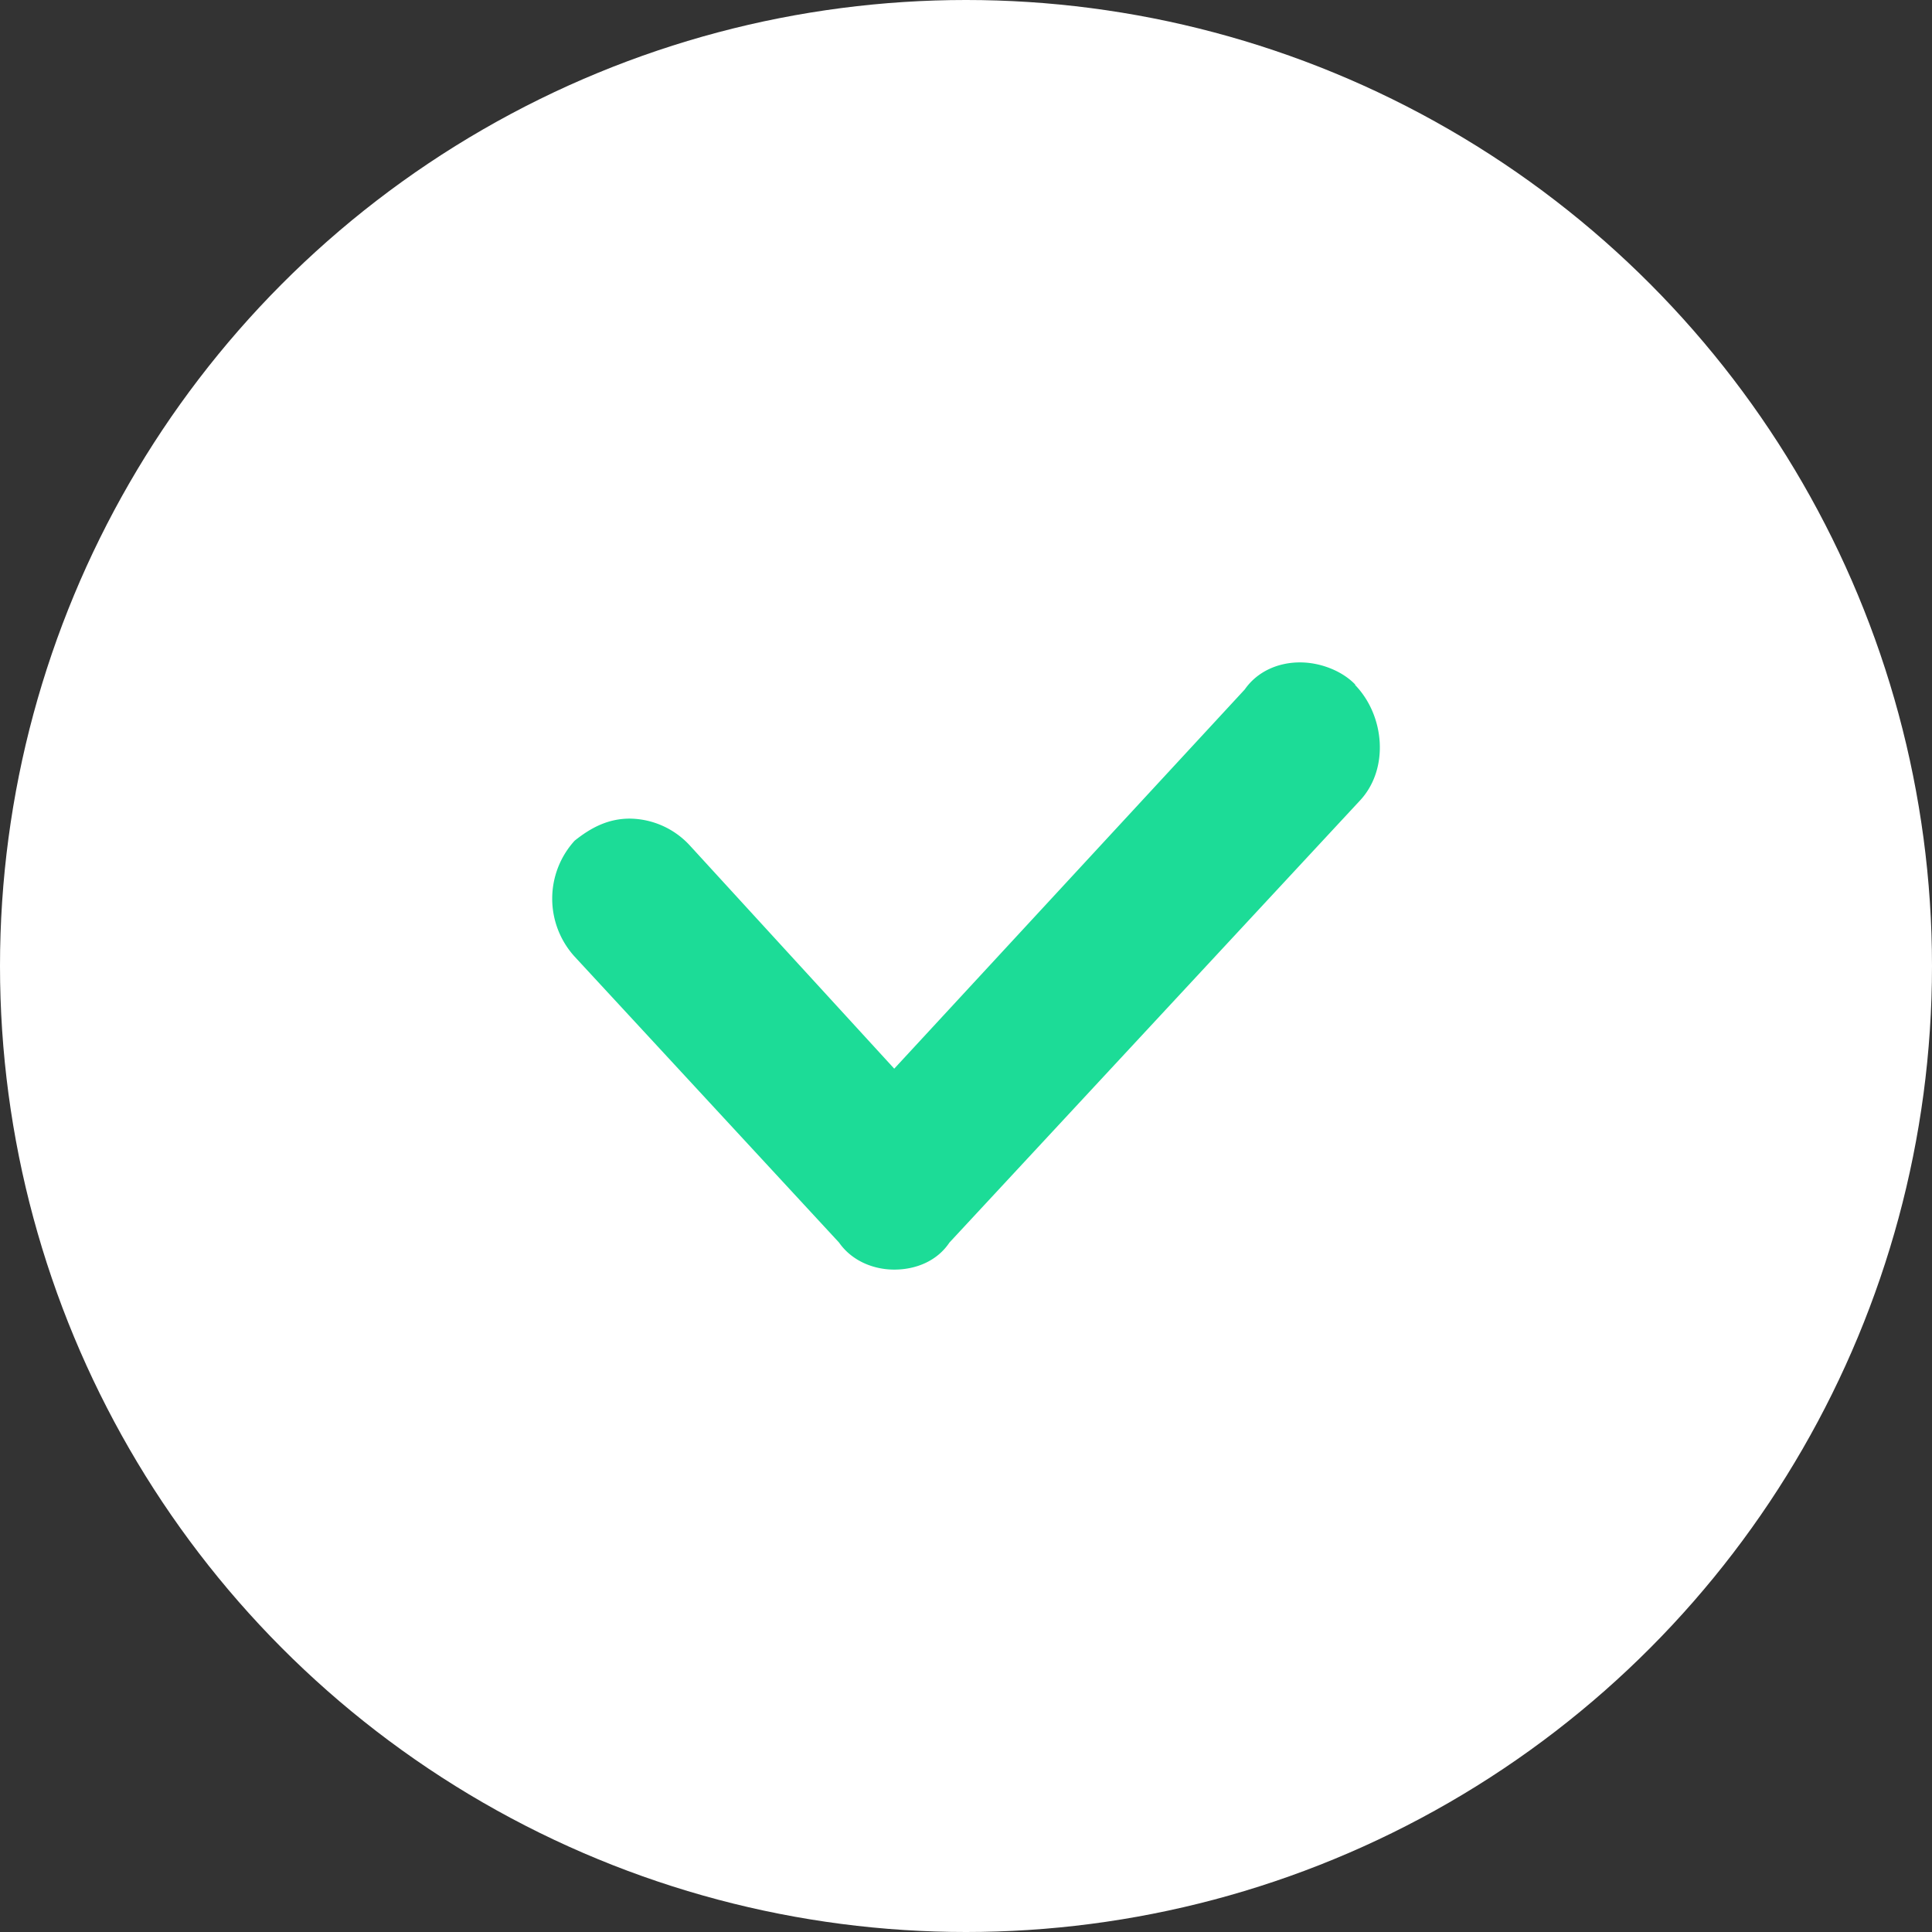
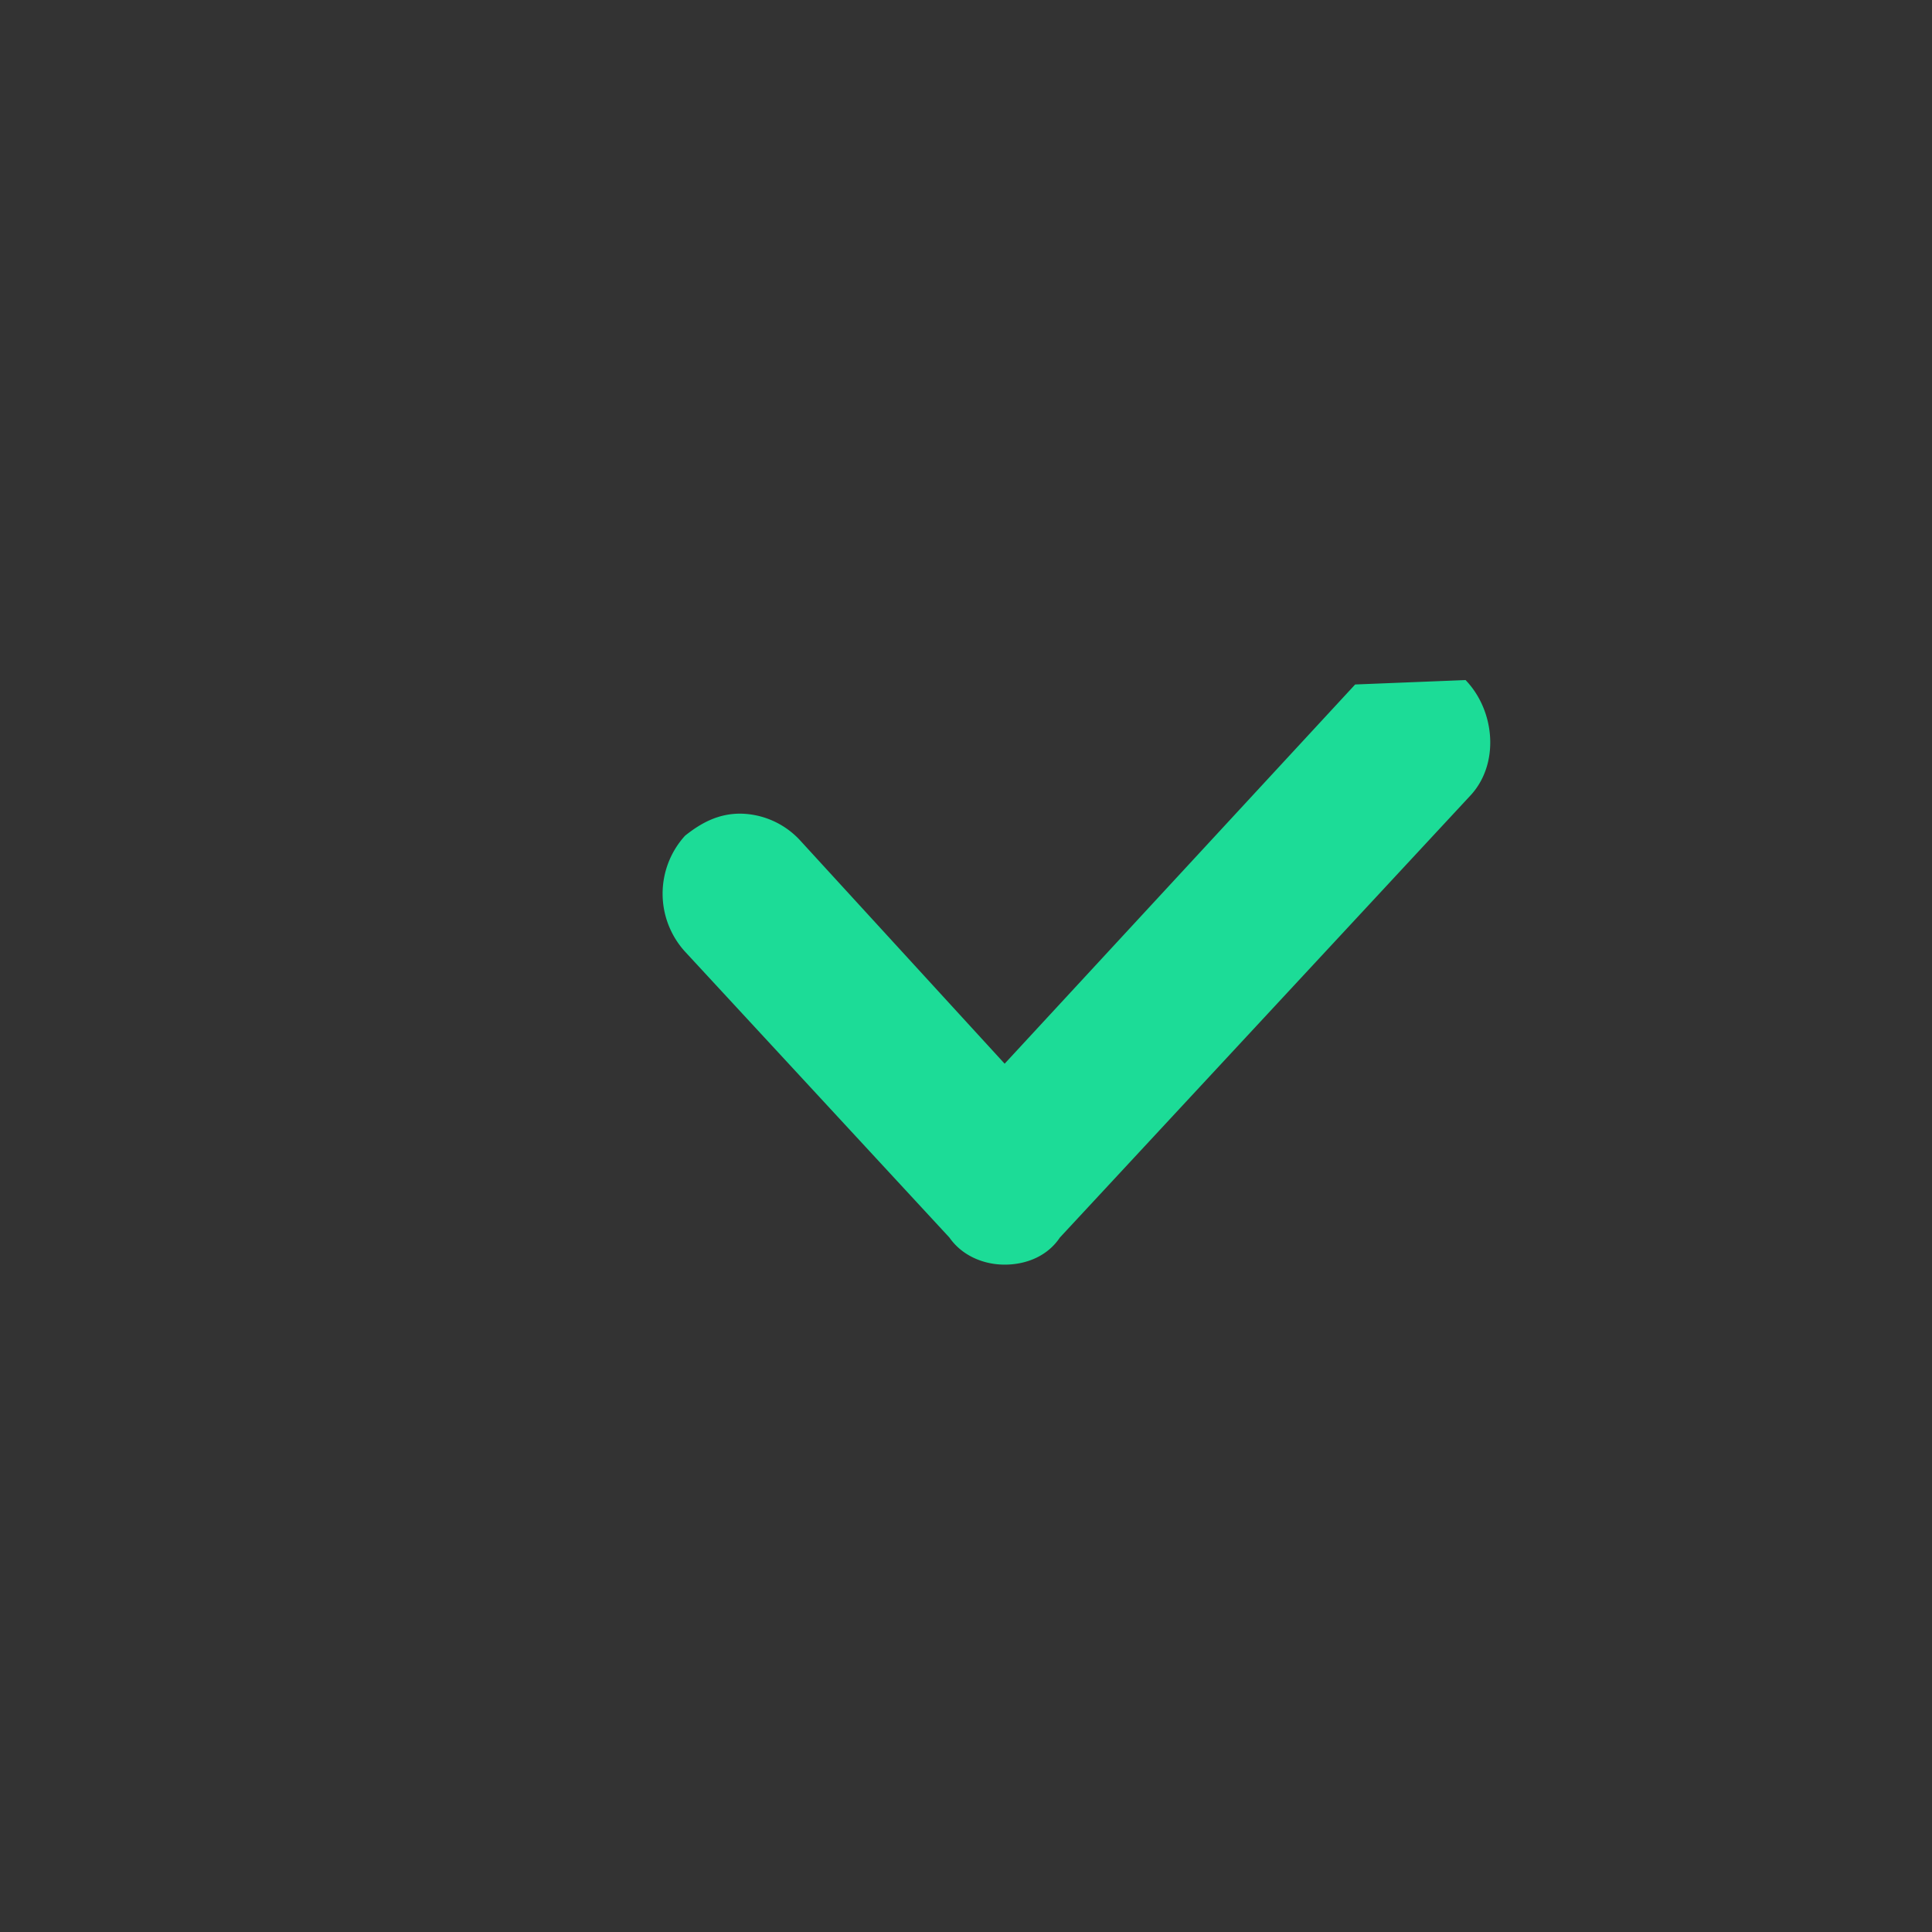
<svg xmlns="http://www.w3.org/2000/svg" width="35" height="35" fill="none">
  <rect width="100%" height="100%" fill="#333333" stroke="none" />
-   <circle cx="17.5" cy="17.5" r="17.5" fill="#fff" />
-   <path d="M24.55 12.4c-.23-.24-.62-.4-1-.4-.39 0-.77.16-1 .49l-6.35 6.87-3.7-4.04a1.5 1.5 0 0 0-1.09-.49c-.39 0-.7.16-1 .4a1.56 1.56 0 0 0 0 2.1l4.79 5.18c.23.33.62.49 1 .49.4 0 .78-.16 1-.49l7.43-8c.54-.57.46-1.54-.08-2.1z" fill="#1CDC97" />
+   <path d="M24.55 12.4l-6.35 6.87-3.7-4.04a1.5 1.5 0 0 0-1.09-.49c-.39 0-.7.16-1 .4a1.56 1.56 0 0 0 0 2.1l4.79 5.18c.23.33.62.49 1 .49.4 0 .78-.16 1-.49l7.43-8c.54-.57.46-1.54-.08-2.1z" fill="#1CDC97" />
</svg>